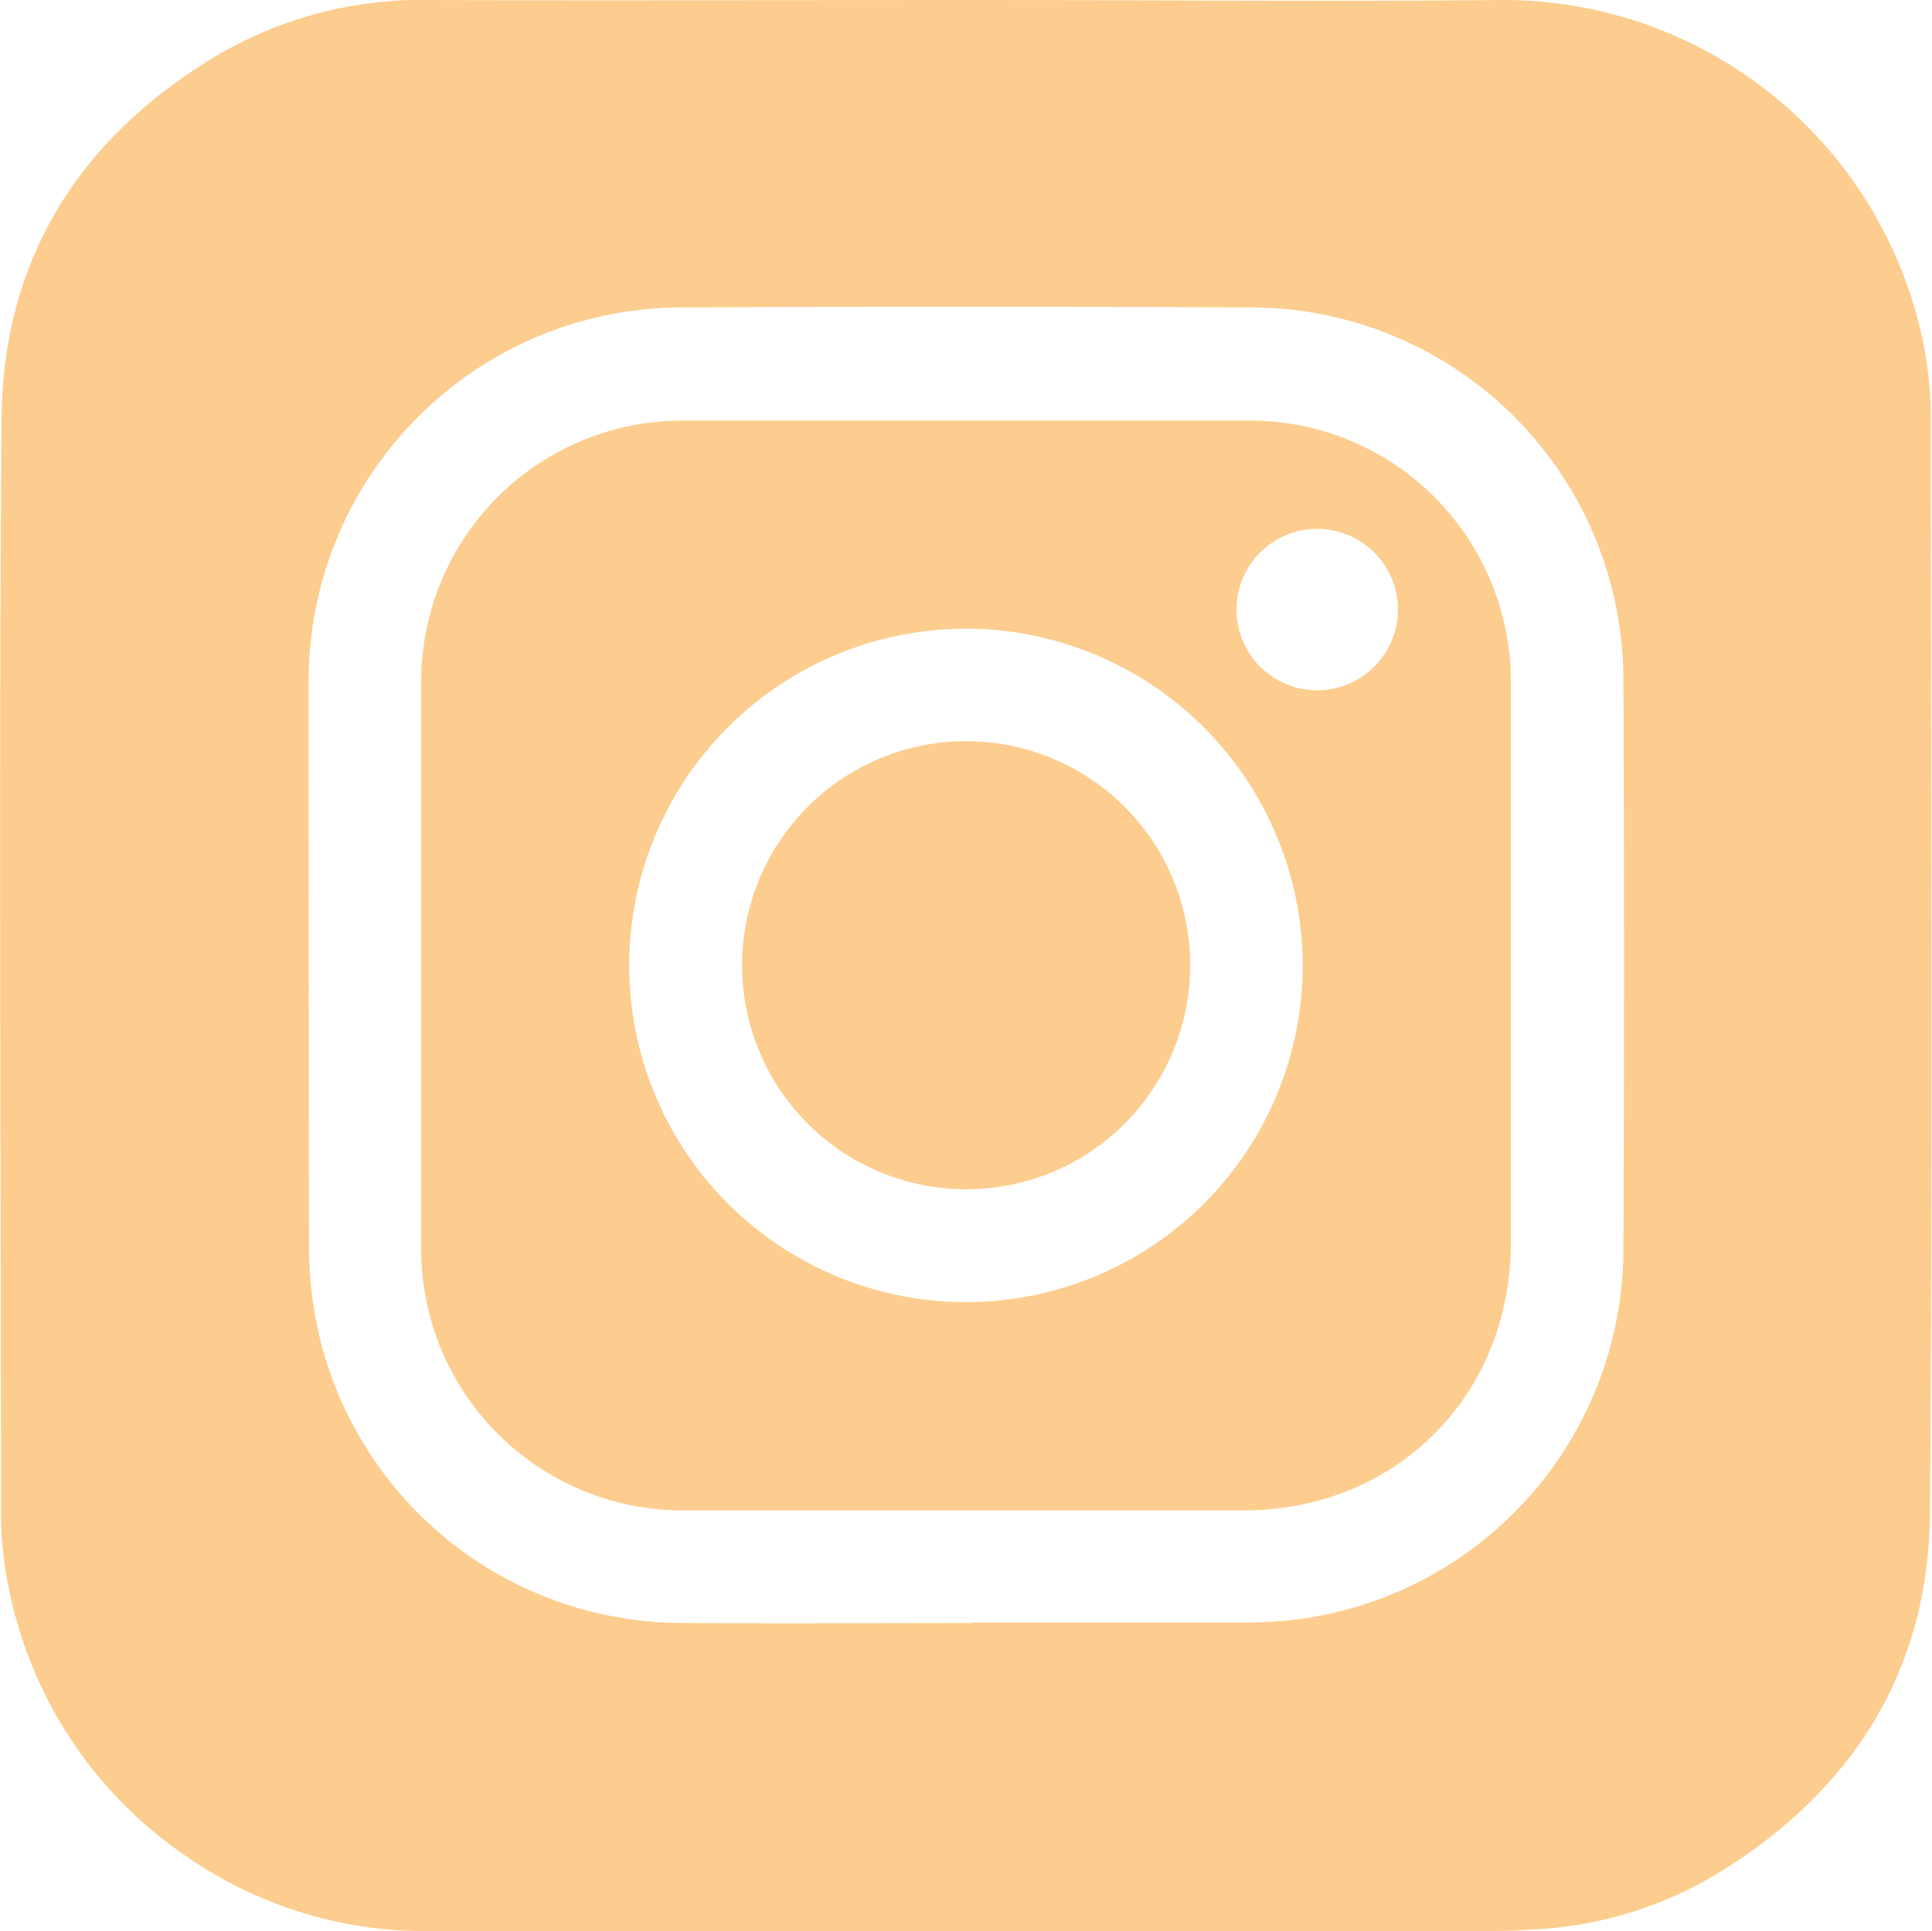
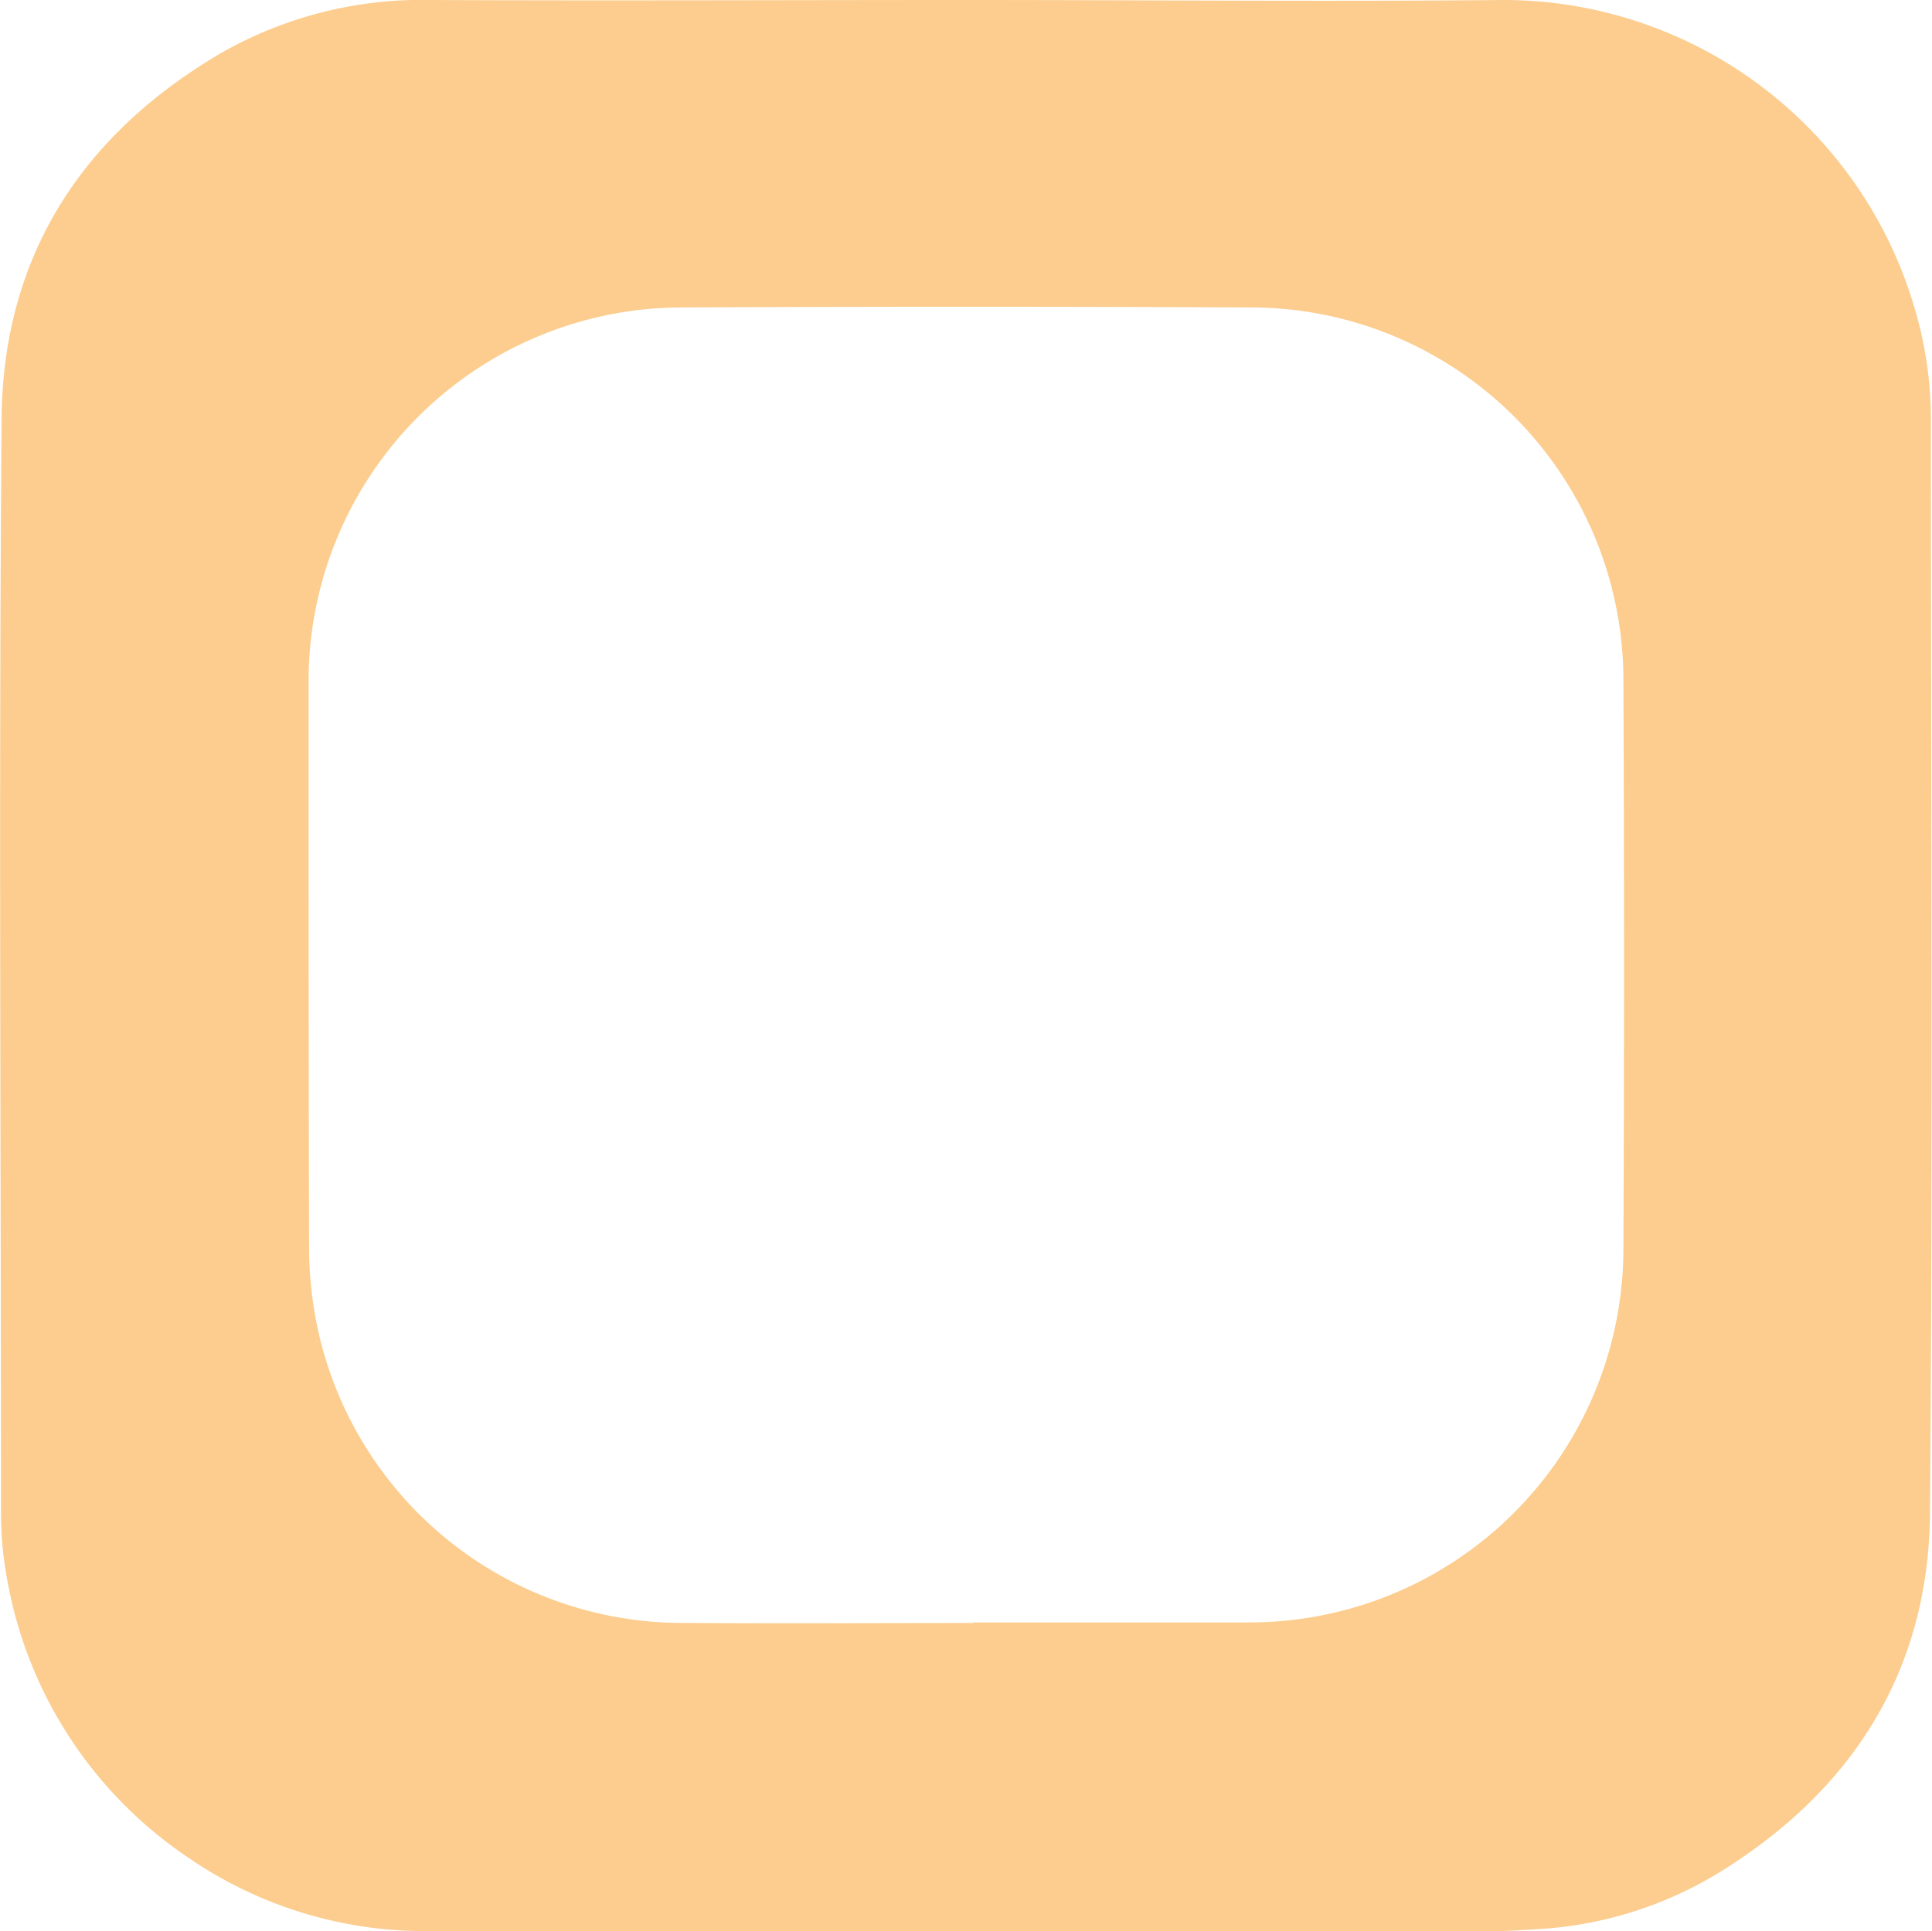
<svg xmlns="http://www.w3.org/2000/svg" viewBox="0 0 192.89 192.84">
  <defs>
    <style>.cls-1{fill:#fccd8e;}</style>
  </defs>
  <g id="Calque_2" data-name="Calque 2">
    <g id="Calque_1-2" data-name="Calque 1">
      <path class="cls-1" d="M96.52,0C114.36,0,132.21.17,150,0a42.78,42.78,0,0,1,41.22,31,38.89,38.89,0,0,1,1.56,10.73c0,36.44.2,72.89-.09,109.33-.12,15.74-7.71,27.7-21.06,35.92a38.93,38.93,0,0,1-18.31,5.66c-1.36.08-2.71.18-4.07.18q-53.22,0-106.44,0a41.66,41.66,0,0,1-24.08-7.38A42.3,42.3,0,0,1,.87,158.52,37,37,0,0,1,.1,150.8c0-36.32-.23-72.65.06-109,.13-16.08,7.9-28.21,21.7-36.38A40.37,40.37,0,0,1,43,0C60.85.08,78.69,0,96.52,0Zm.64,162c9.16,0,18.32,0,27.48,0a37.33,37.33,0,0,0,37.44-37.27q.13-28.38,0-56.77a37.22,37.22,0,0,0-37.29-37.26q-28.44-.14-56.88,0A37.31,37.31,0,0,0,30.81,68.12c0,18.88,0,37.77.05,56.65a38.71,38.71,0,0,0,1.09,8.9,37.26,37.26,0,0,0,35.81,28.38C77.56,162.12,87.36,162.06,97.16,162.06Z" />
-       <path class="cls-1" d="M96.49,42h27.84a26.06,26.06,0,0,1,26.51,26.55v55.57c0,15.2-11.47,26.69-26.64,26.69H68.51a26.11,26.11,0,0,1-26.46-26.4q0-28,0-56A26.07,26.07,0,0,1,68.4,42C77.76,42,87.12,42,96.49,42Zm-.16,20.78A33.62,33.62,0,1,0,130.06,96.4,33.68,33.68,0,0,0,96.33,62.77Zm43.24-1.91a8.06,8.06,0,1,0-8.11,8.06A8.08,8.08,0,0,0,139.57,60.86Z" />
-       <path class="cls-1" d="M96.39,118.75a22.37,22.37,0,1,1,22.44-22.3A22.36,22.36,0,0,1,96.39,118.75Z" />
    </g>
  </g>
</svg>